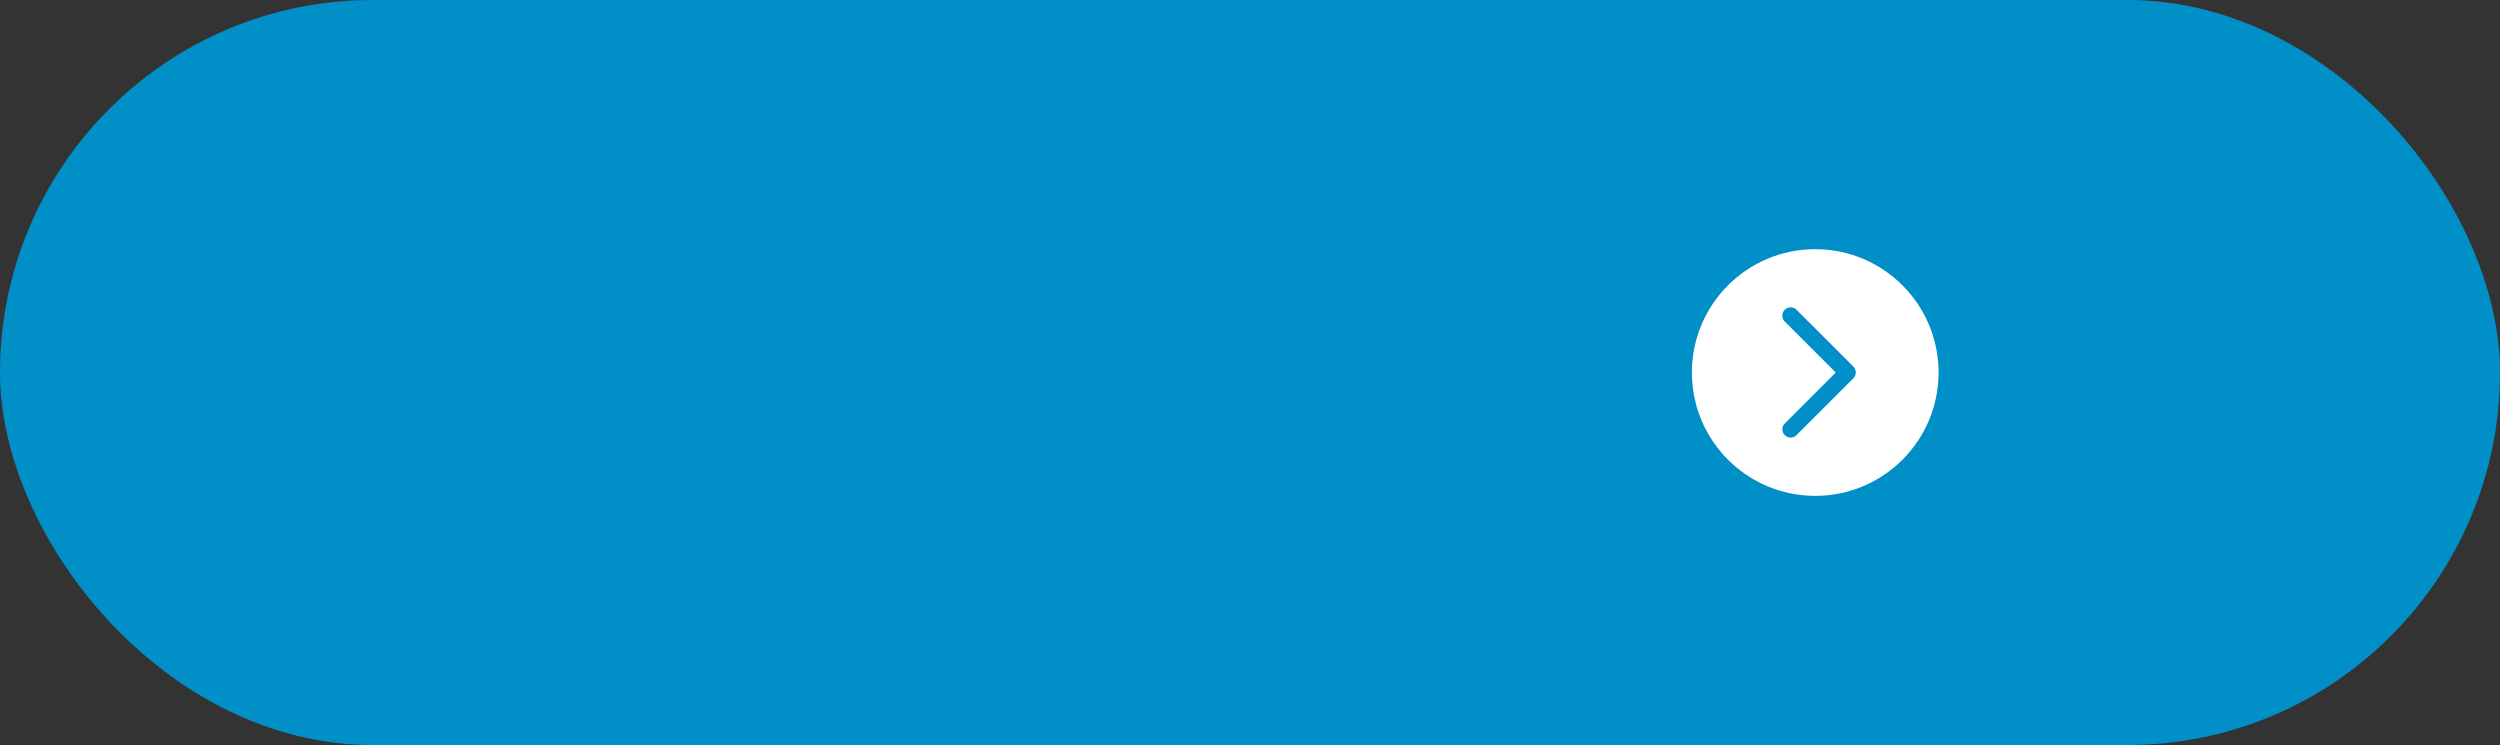
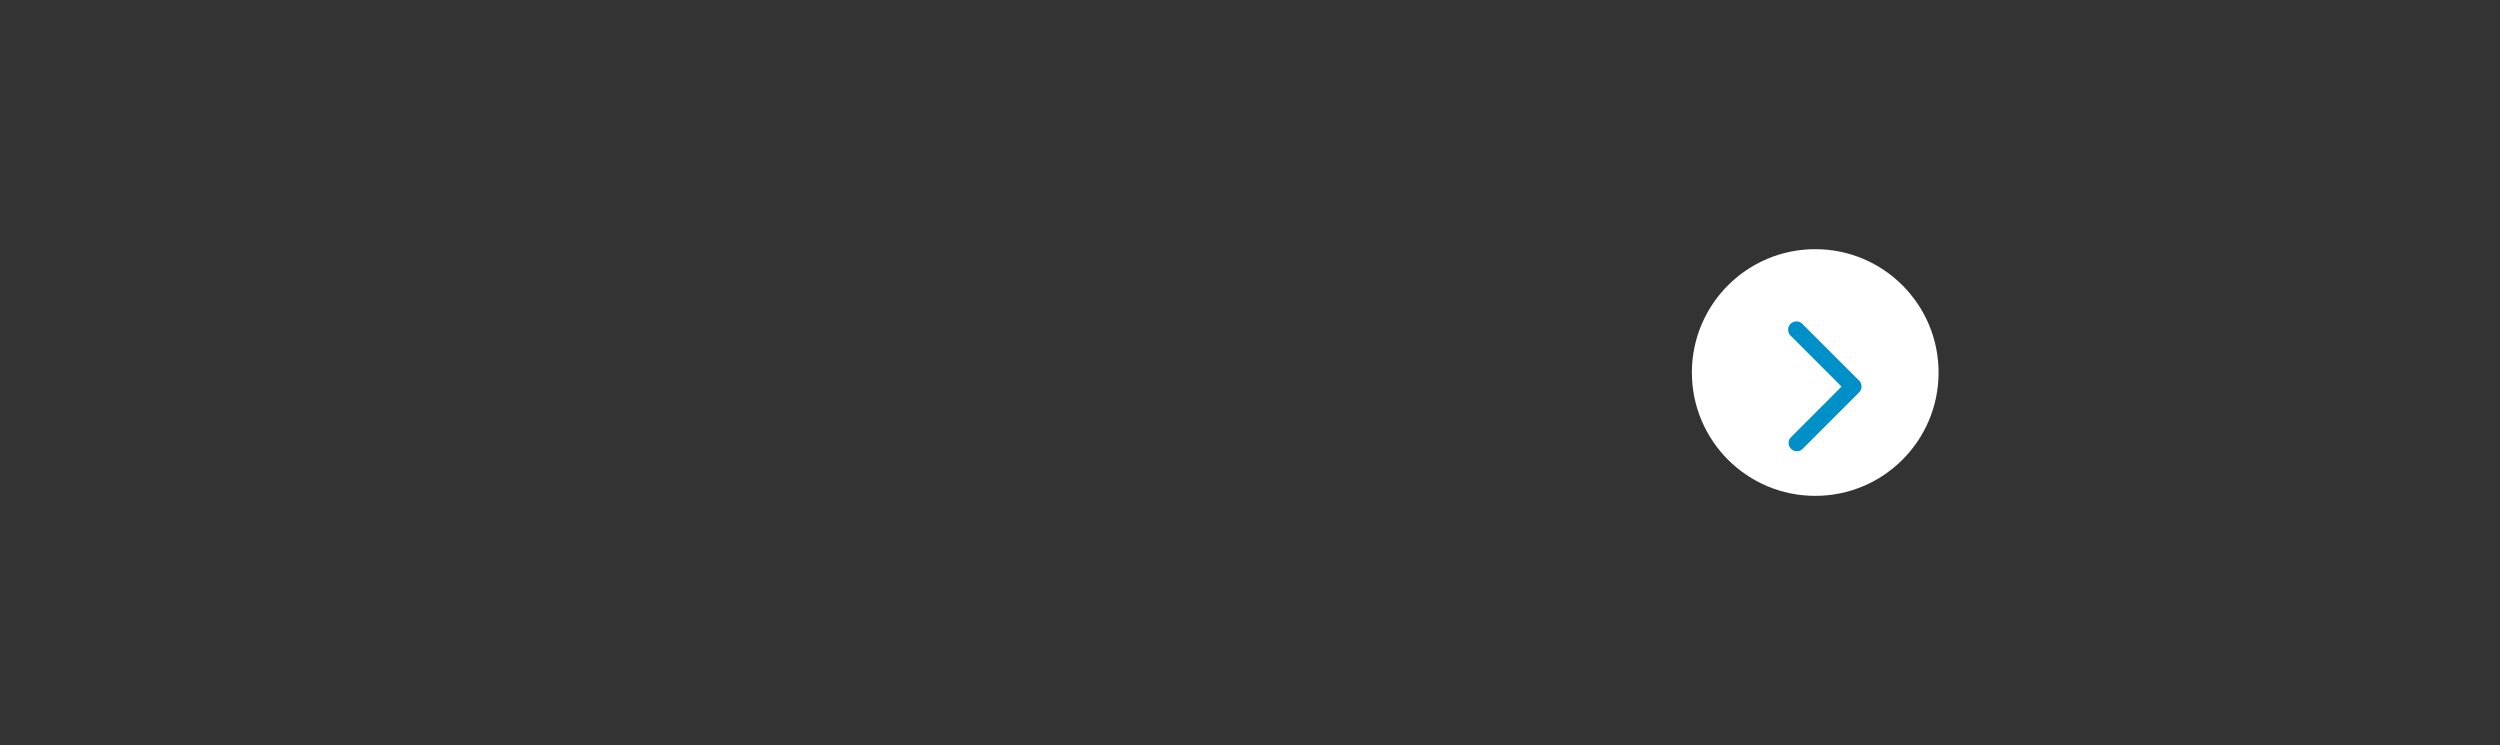
<svg xmlns="http://www.w3.org/2000/svg" id="圖層_1" data-name="圖層 1" viewBox="0 0 151 45">
  <rect x="0" y="0" width="151" height="45" fill="#333333" stroke="none" />
  <defs>
    <style>.cls-1{fill:#008fc7;}.cls-2{fill:#fff;}</style>
  </defs>
  <title>btn_r_s_h</title>
-   <rect class="cls-1" width="151" height="45" rx="22.5" ry="22.5" />
  <circle class="cls-2" cx="109.64" cy="22.5" r="7.45" />
-   <path class="cls-1" d="M108.15,26.43a.5.5,0,0,1-.35-.85l3.08-3.08-3.08-3.08a.5.5,0,1,1,.71-.71l3.43,3.43a.5.5,0,0,1,0,.71l-3.43,3.43A.5.5,0,0,1,108.15,26.43Z" />
+   <path class="cls-1" d="M108.15,26.43l3.08-3.08-3.08-3.08a.5.5,0,1,1,.71-.71l3.43,3.43a.5.5,0,0,1,0,.71l-3.43,3.43A.5.5,0,0,1,108.15,26.43Z" />
</svg>